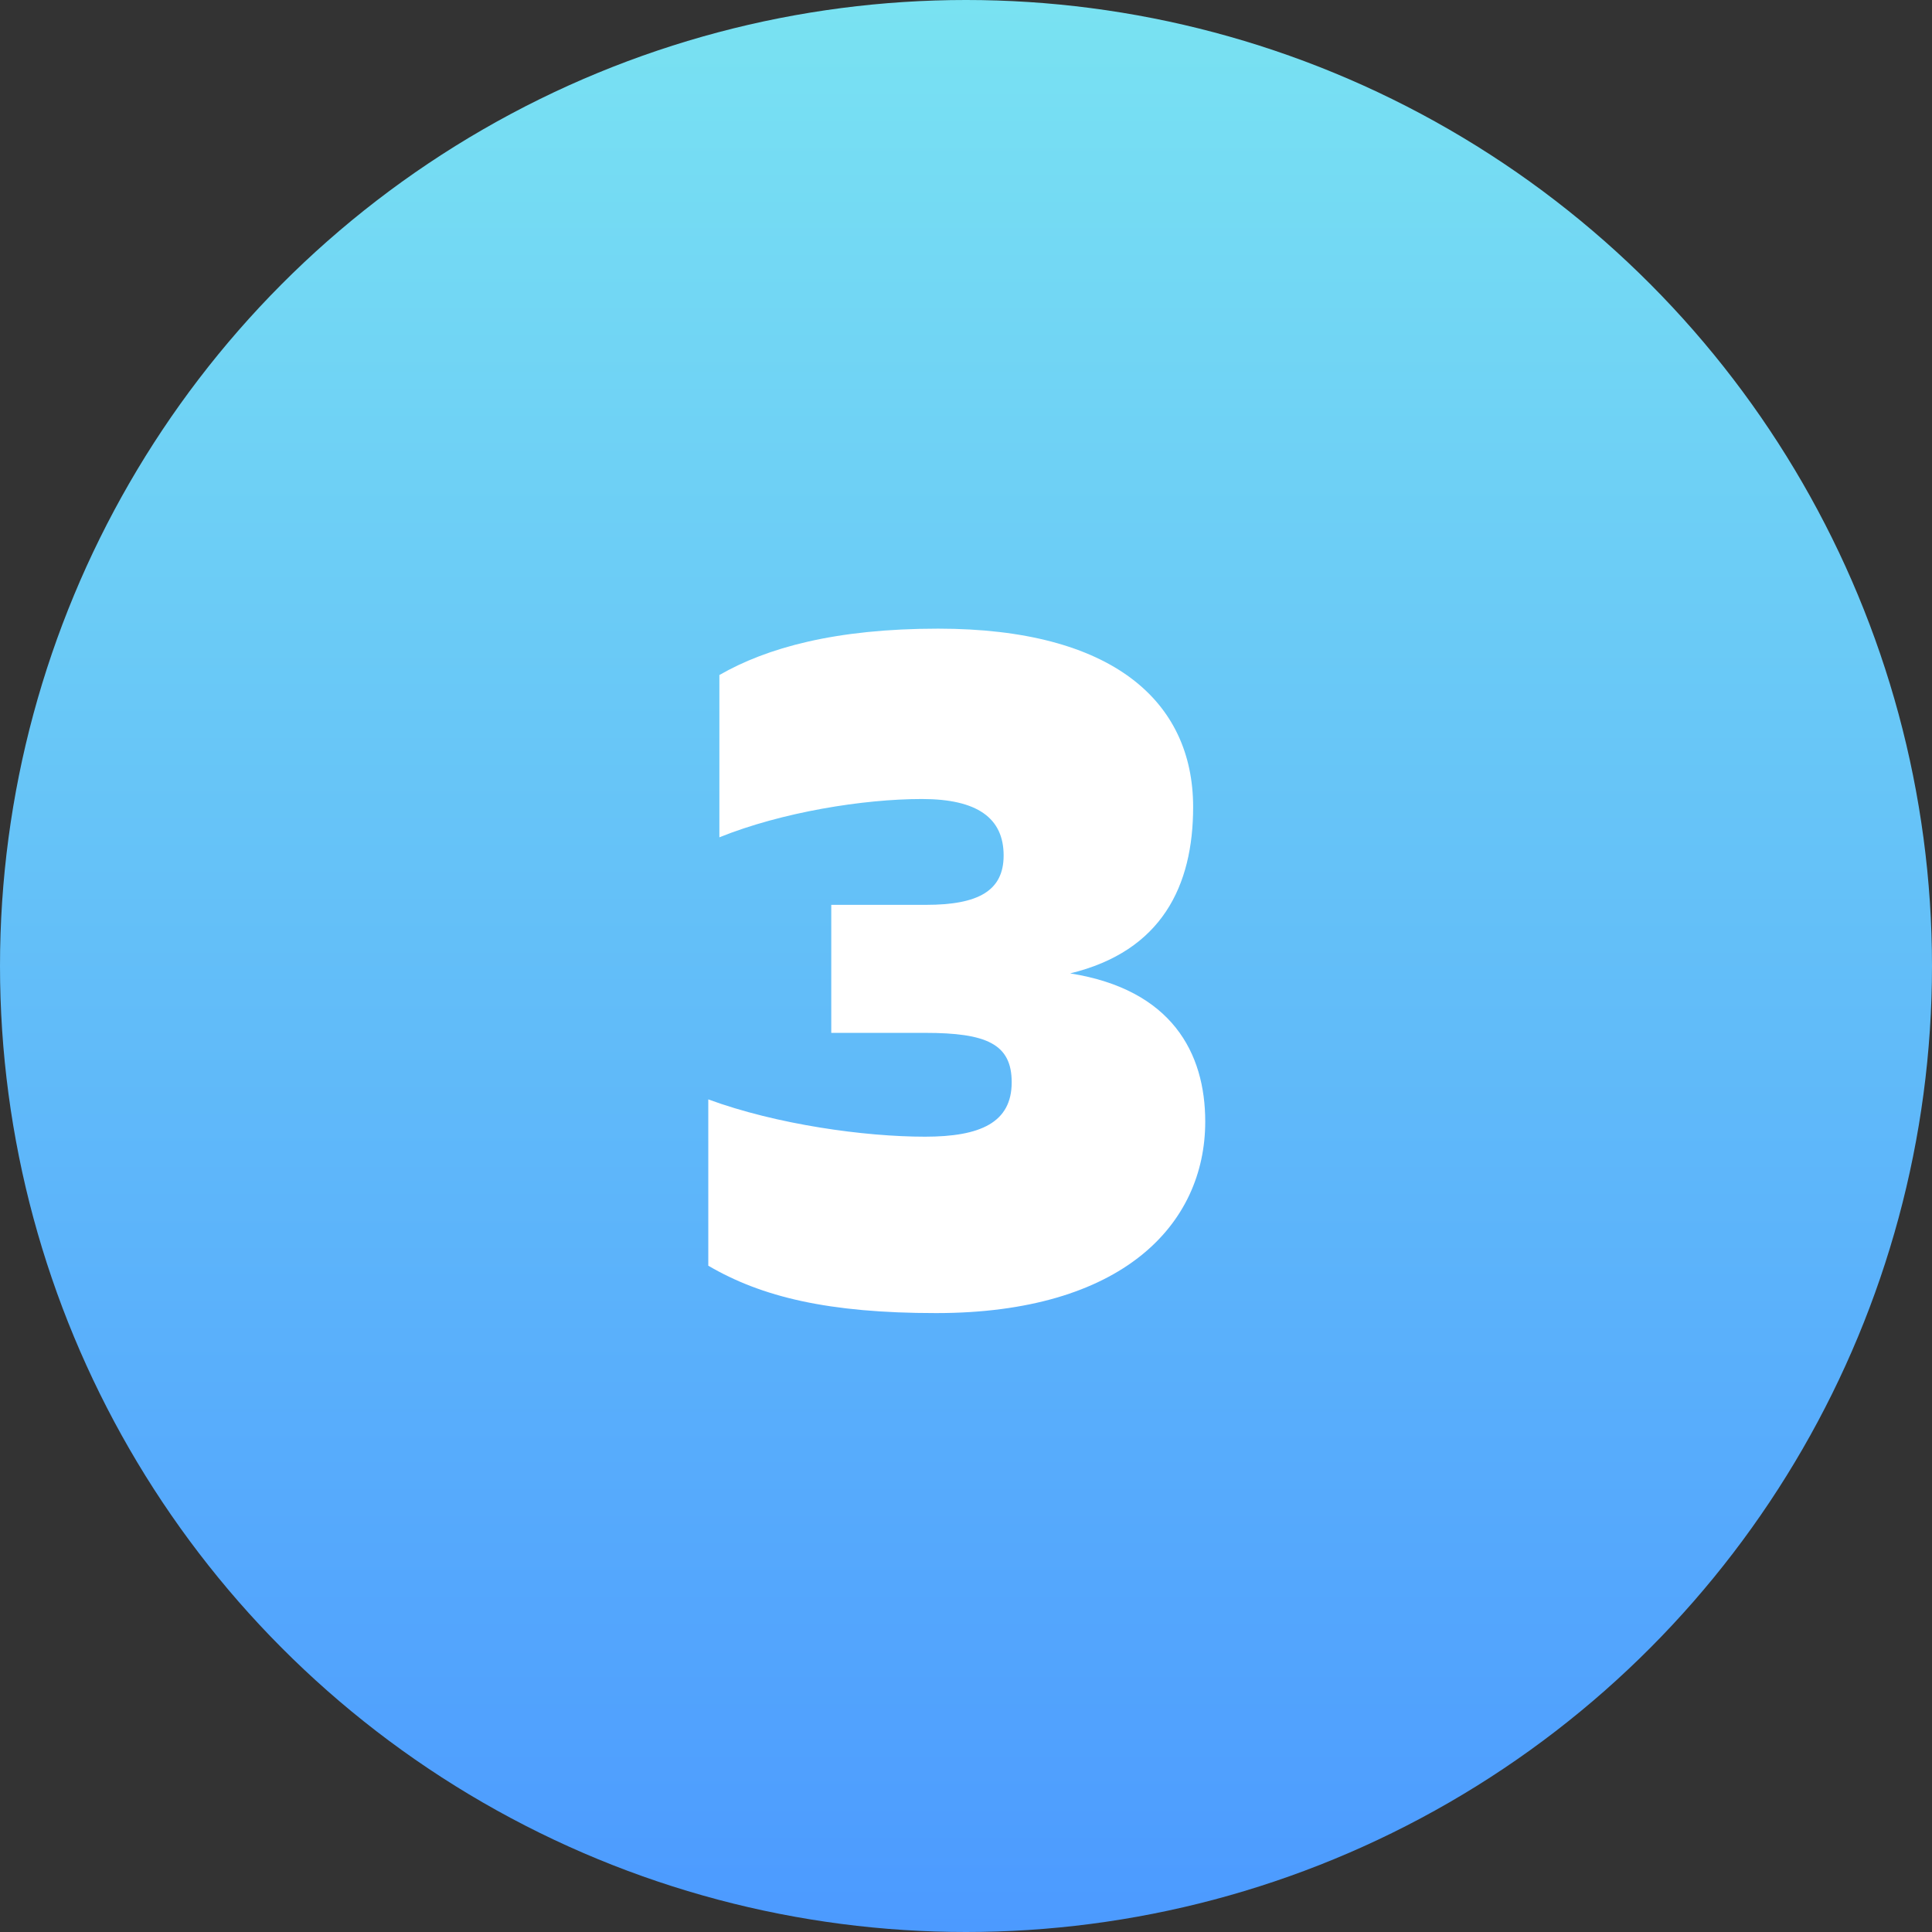
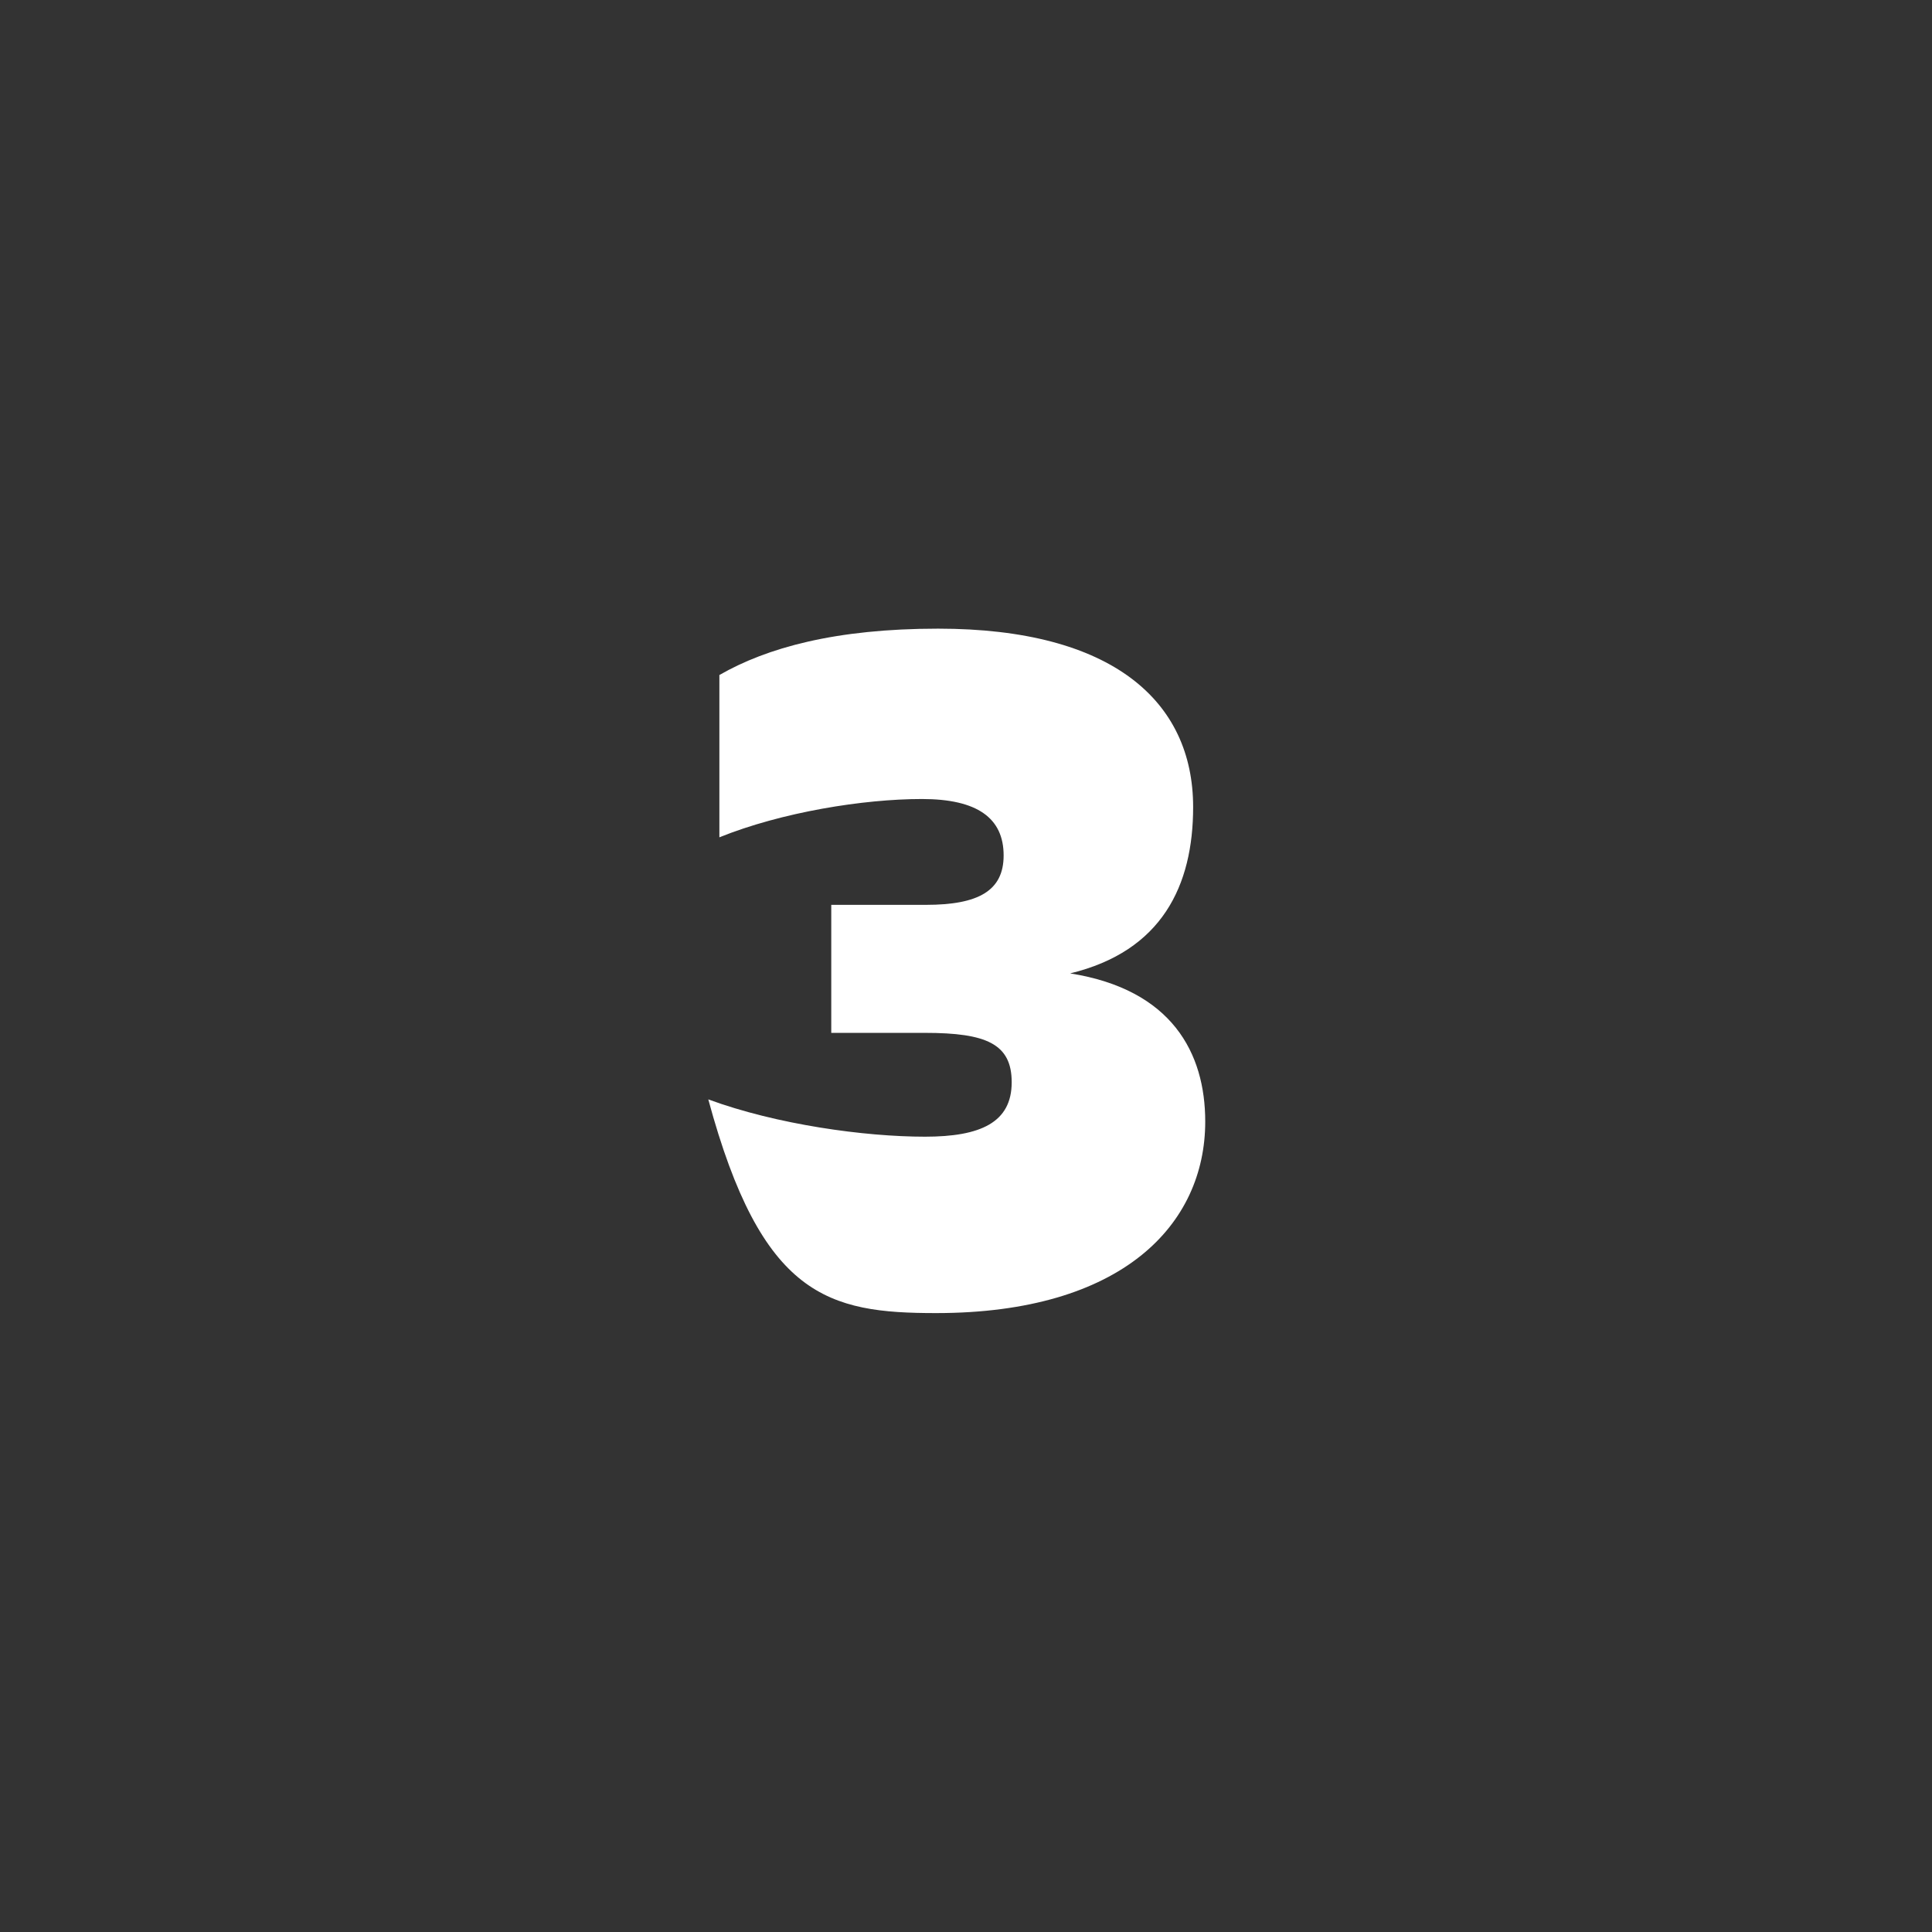
<svg xmlns="http://www.w3.org/2000/svg" width="46" height="46" viewBox="0 0 46 46" fill="none">
  <rect x="0" y="0" width="46" height="46" fill="#333333" stroke="none" />
-   <circle cx="23" cy="23" r="23" fill="url(#paint0_linear_1173_8035)" />
-   <path d="M22.288 31.264C26.728 31.264 28.696 29.152 28.696 26.704C28.696 25.072 27.904 23.56 25.48 23.176C27.664 22.648 28.408 21.088 28.408 19.216C28.408 16.696 26.488 14.968 22.336 14.968C19.888 14.968 18.256 15.424 17.128 16.072V19.936C18.616 19.336 20.56 19.024 21.952 19.024C23.272 19.024 23.896 19.48 23.896 20.368C23.896 21.208 23.296 21.544 22.048 21.544H19.792V24.592H22.024C23.488 24.592 24.088 24.856 24.088 25.768C24.088 26.728 23.344 27.064 22.024 27.064C20.584 27.064 18.496 26.776 16.864 26.176V30.136C18.136 30.88 19.72 31.264 22.288 31.264Z" fill="white" />
+   <path d="M22.288 31.264C26.728 31.264 28.696 29.152 28.696 26.704C28.696 25.072 27.904 23.56 25.48 23.176C27.664 22.648 28.408 21.088 28.408 19.216C28.408 16.696 26.488 14.968 22.336 14.968C19.888 14.968 18.256 15.424 17.128 16.072V19.936C18.616 19.336 20.56 19.024 21.952 19.024C23.272 19.024 23.896 19.48 23.896 20.368C23.896 21.208 23.296 21.544 22.048 21.544H19.792V24.592H22.024C23.488 24.592 24.088 24.856 24.088 25.768C24.088 26.728 23.344 27.064 22.024 27.064C20.584 27.064 18.496 26.776 16.864 26.176C18.136 30.88 19.72 31.264 22.288 31.264Z" fill="white" />
  <defs>
    <linearGradient id="paint0_linear_1173_8035" x1="23" y1="0" x2="23" y2="46" gradientUnits="userSpaceOnUse">
      <stop stop-color="#79E2F2" />
      <stop offset="1" stop-color="#4C9AFF" />
    </linearGradient>
  </defs>
</svg>